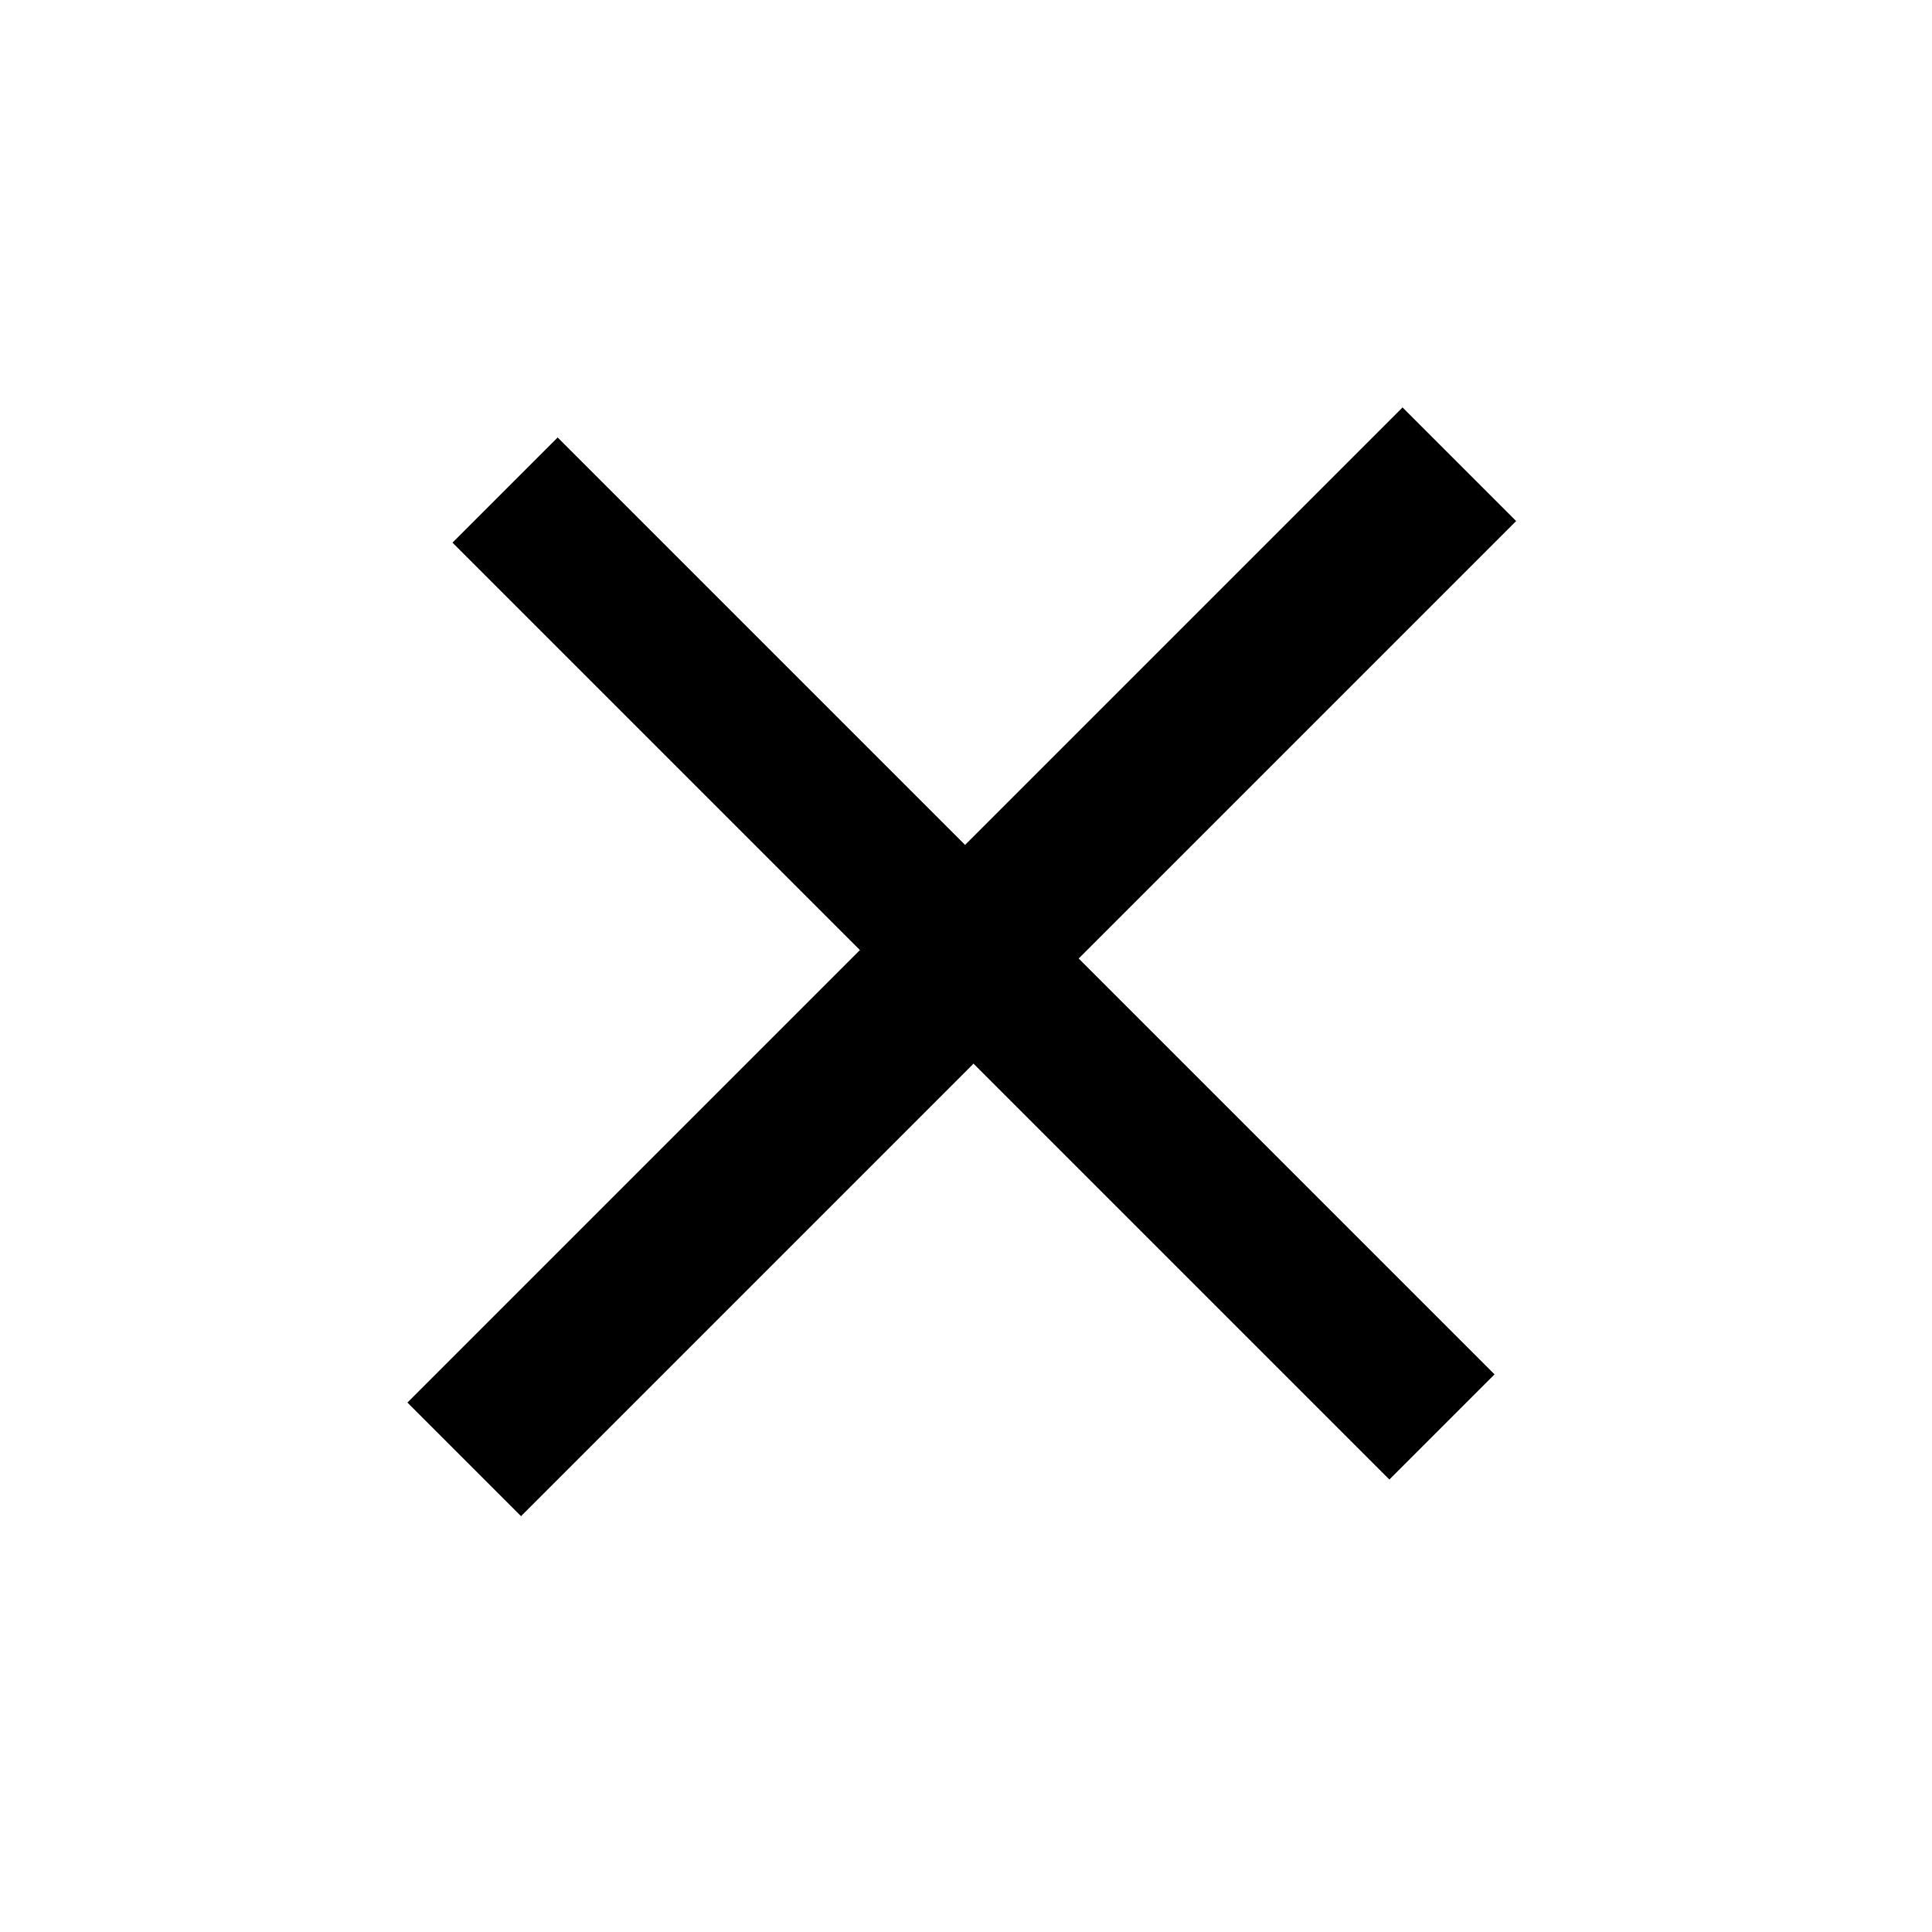
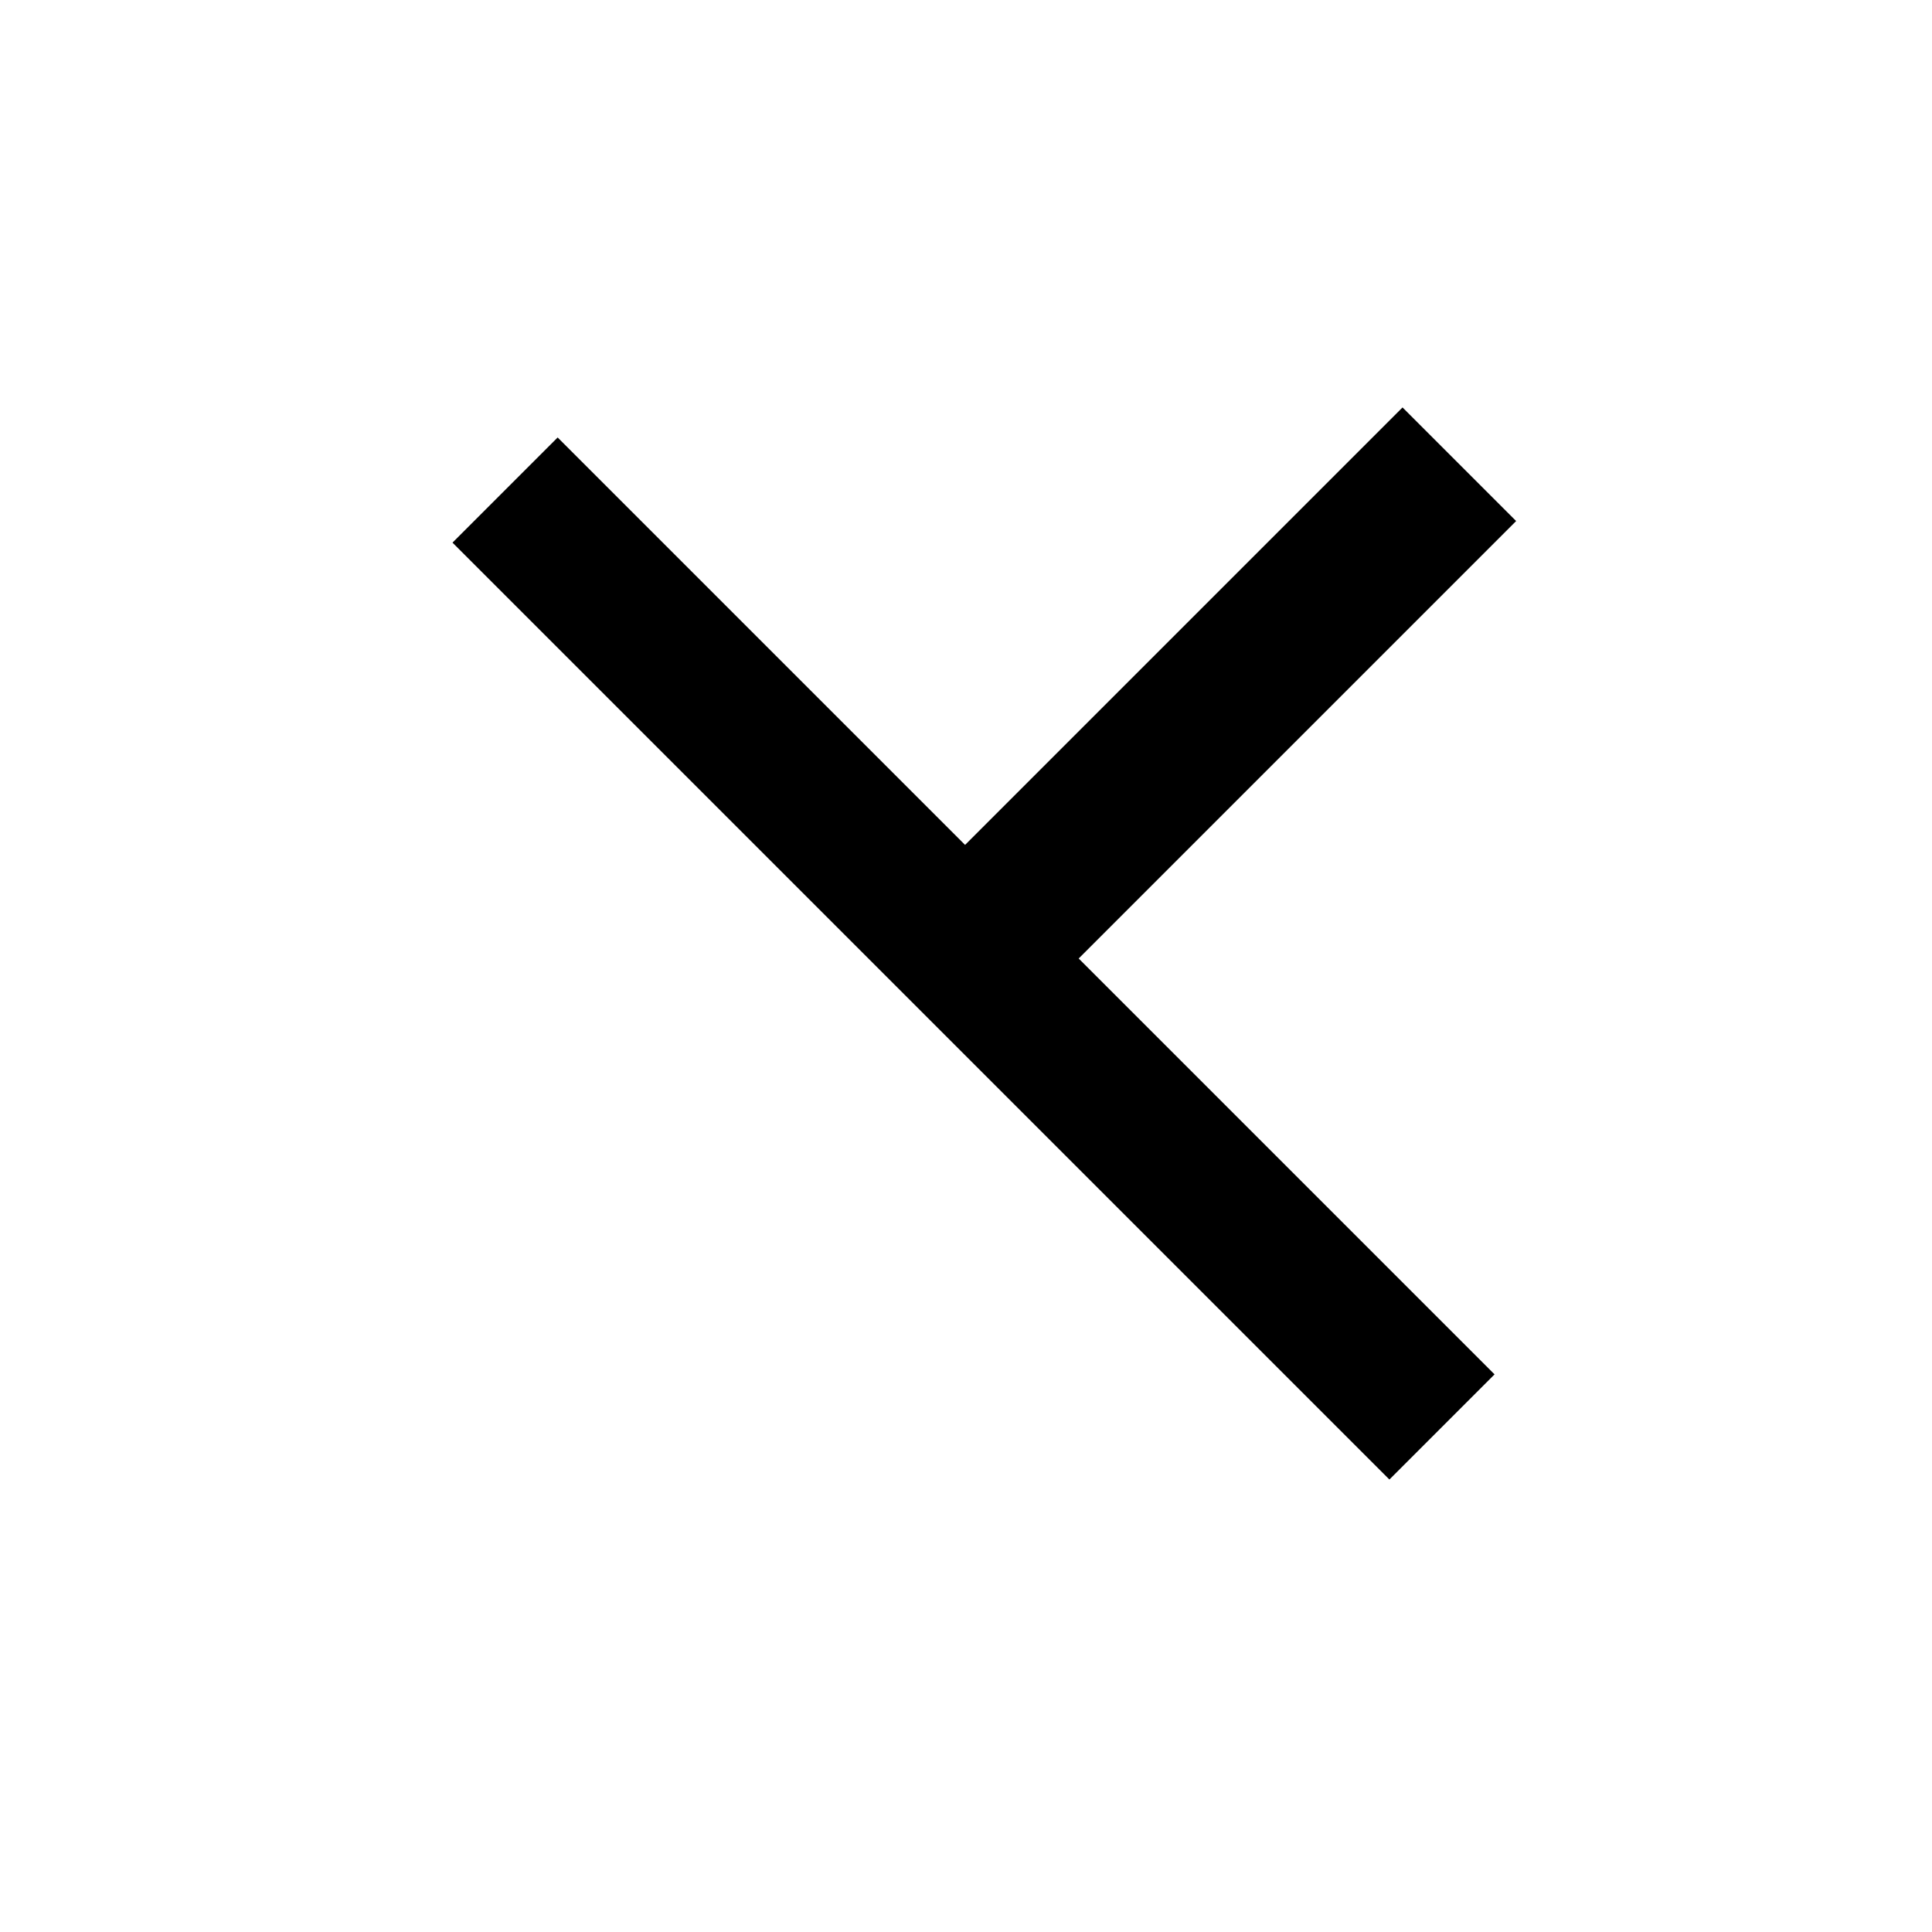
<svg xmlns="http://www.w3.org/2000/svg" width="42.977" height="42.977" viewBox="0 0 42.977 42.977">
-   <path id="Pfad_29" data-name="Pfad 29" d="M18.222-15.681H31.305v3.308H18.222V1.862H14.648V-12.373H1.831v-3.308H14.648V-29.443h3.574Z" transform="translate(0.022 19.525) rotate(45)" />
+   <path id="Pfad_29" data-name="Pfad 29" d="M18.222-15.681H31.305v3.308H18.222H14.648V-12.373H1.831v-3.308H14.648V-29.443h3.574Z" transform="translate(0.022 19.525) rotate(45)" />
</svg>